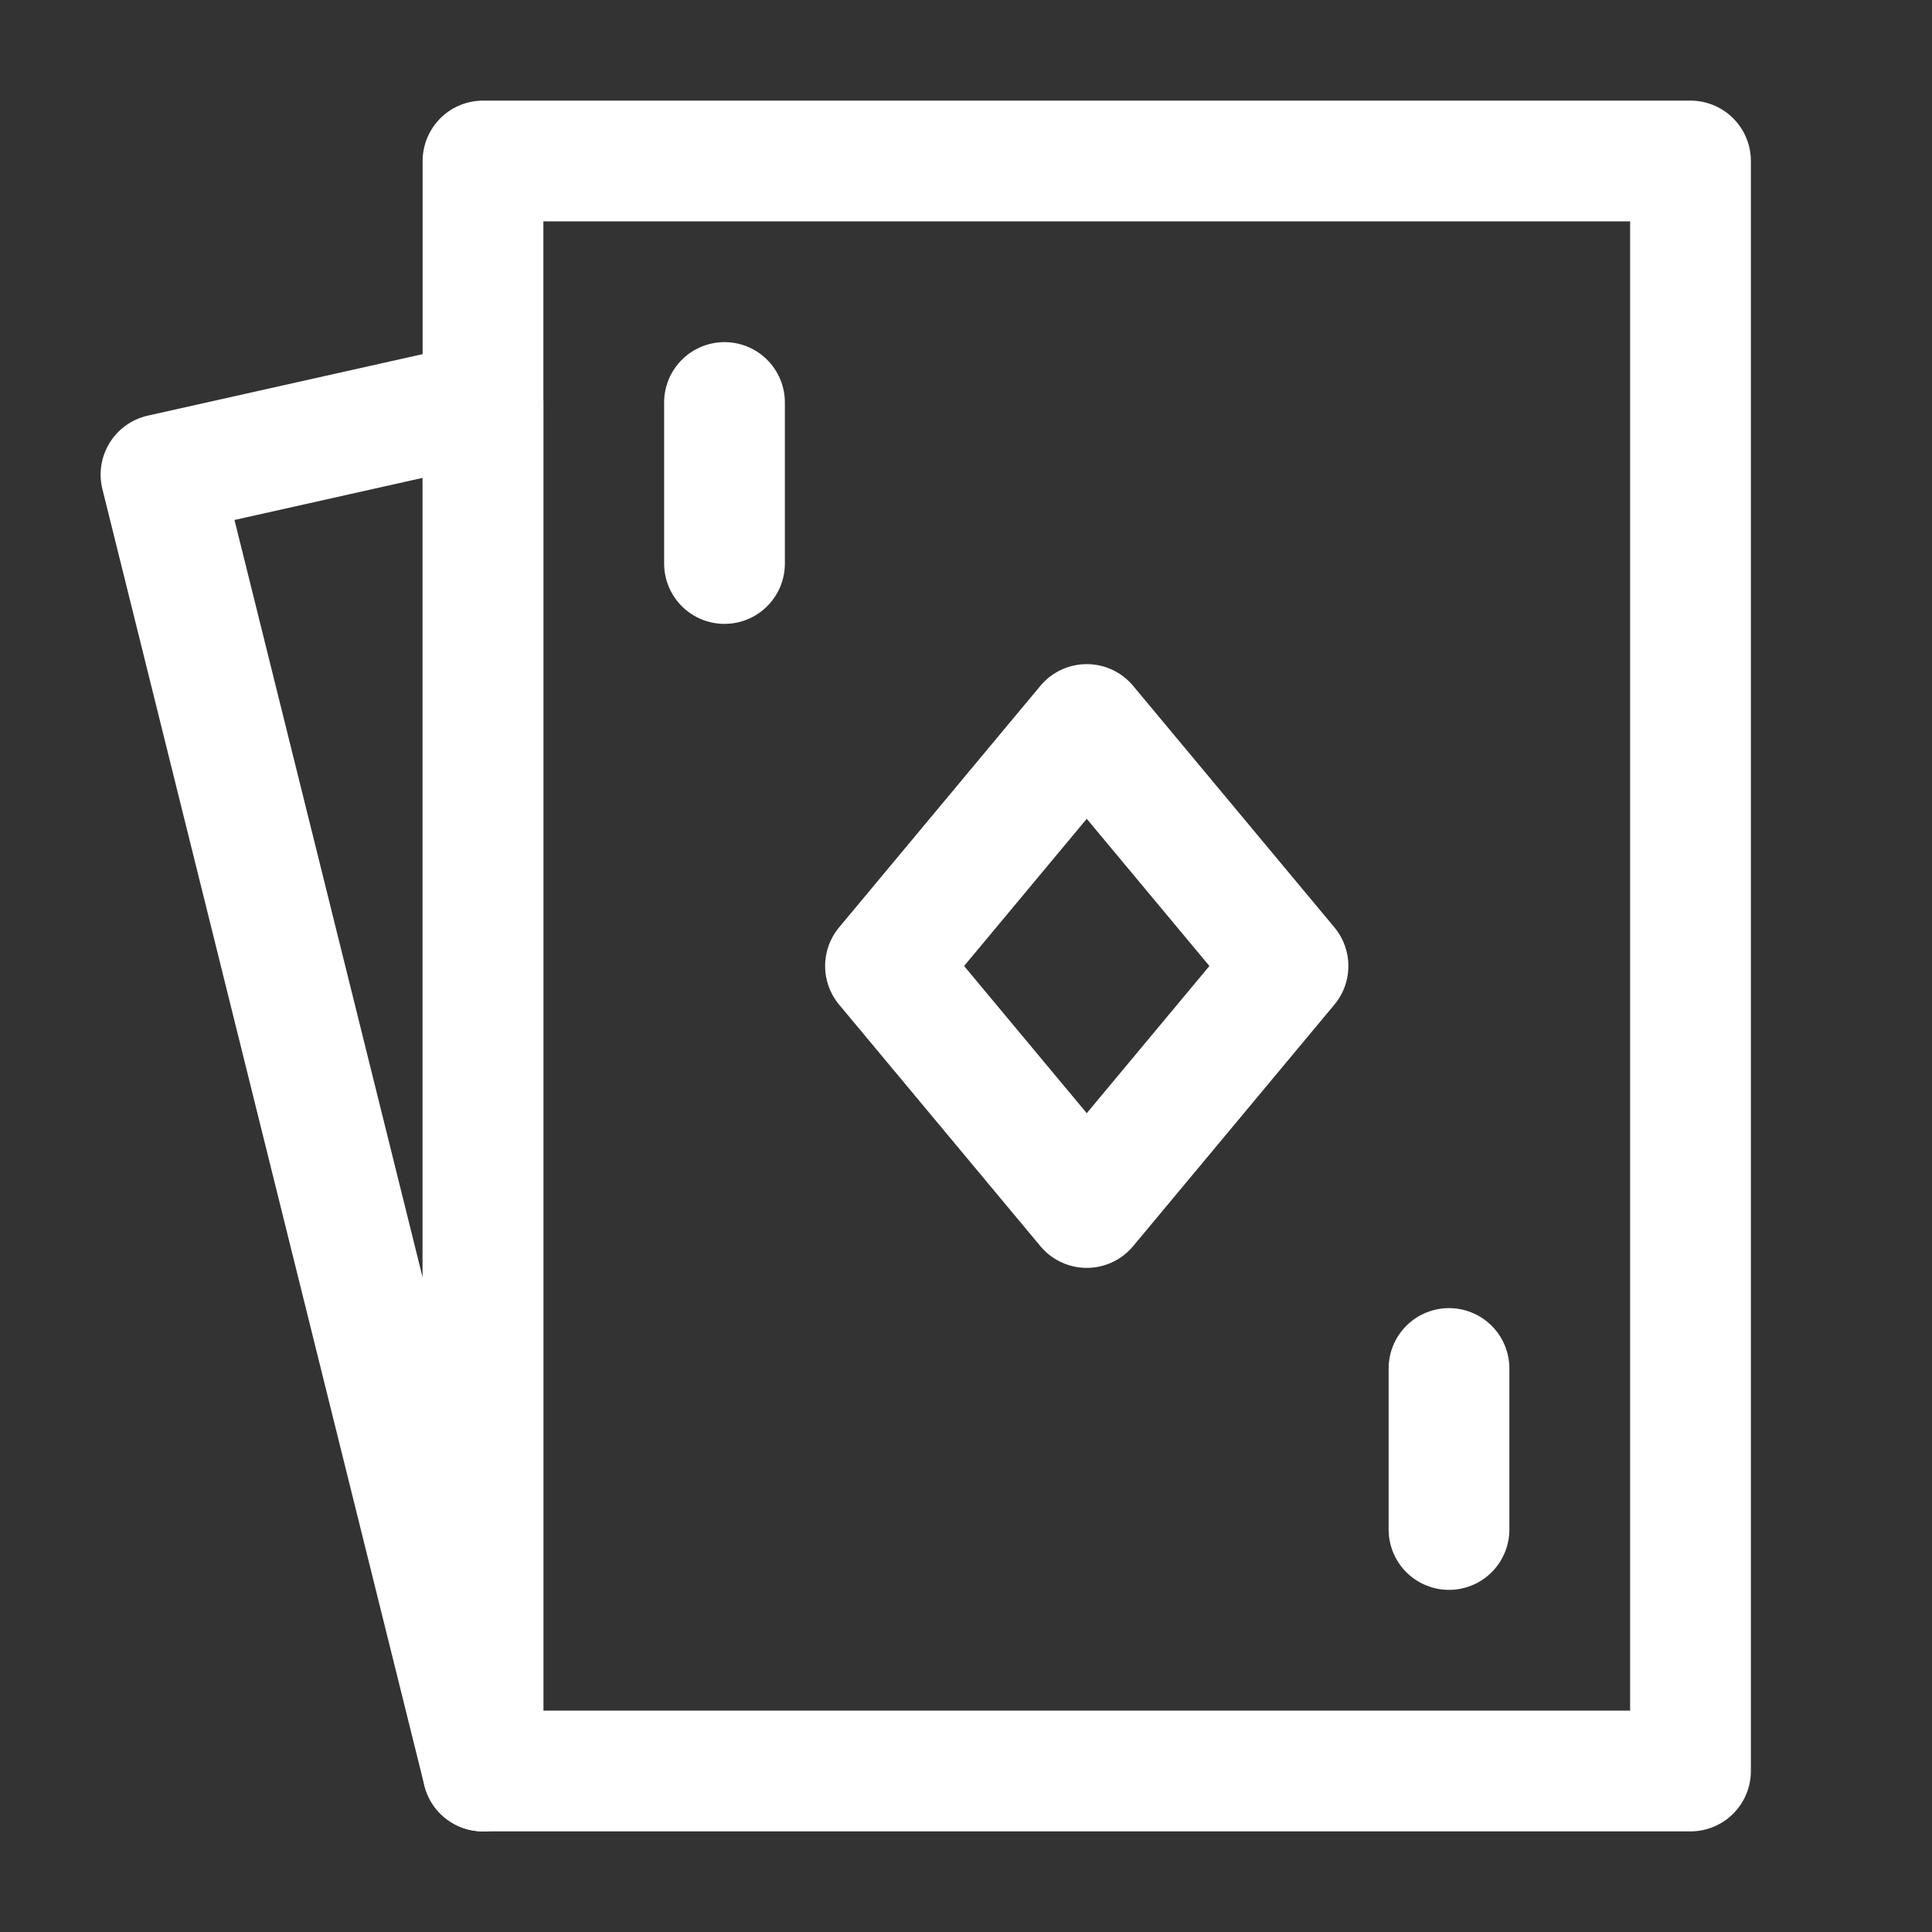
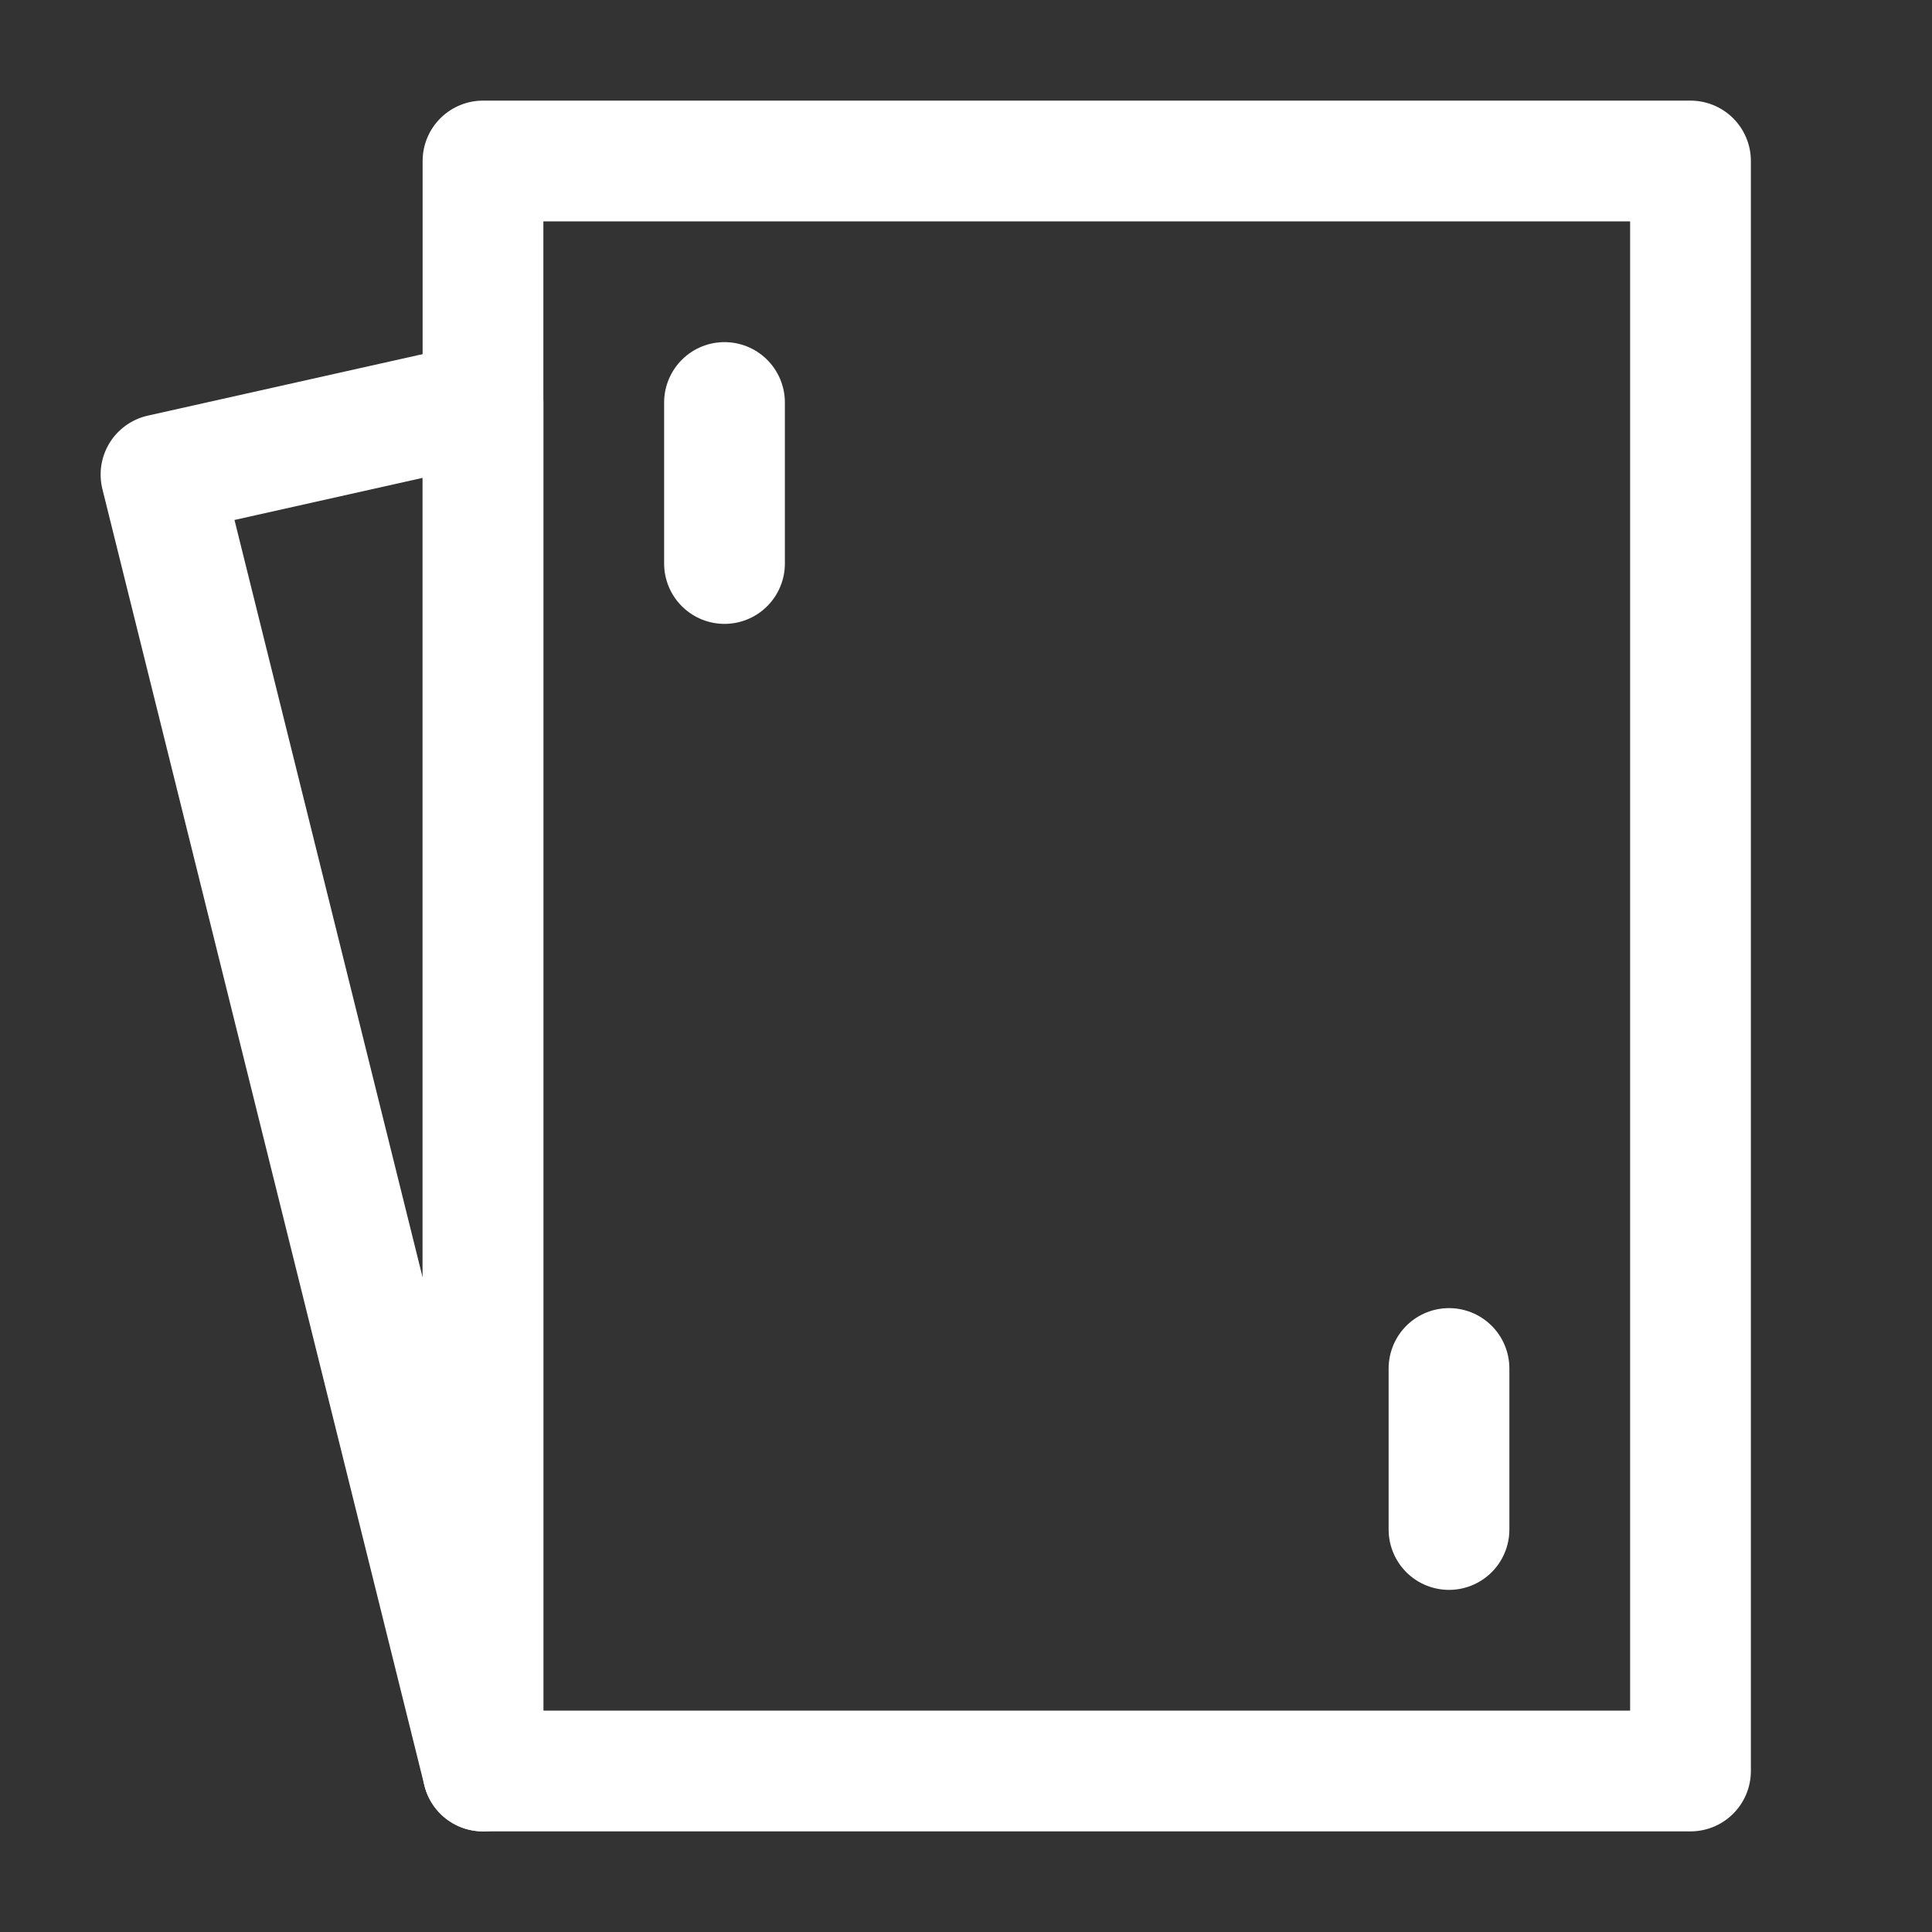
<svg xmlns="http://www.w3.org/2000/svg" width="24" height="24" viewBox="0 0 24 24" fill="none">
  <rect x="0" y="0" width="24" height="24" fill="#333333" stroke="none" />
  <path d="M21 2H6V22H21V2Z" stroke="white" stroke-width="1.5" stroke-linejoin="round" />
  <path d="M2 5.895L6 5V22L2 5.895Z" stroke="white" stroke-width="1.5" stroke-linecap="round" stroke-linejoin="round" />
-   <path d="M13.5 9L11 12L13.5 15L16 12L13.5 9Z" stroke="white" stroke-width="1.5" stroke-linejoin="round" />
  <path d="M9 5V7M18 17V19" stroke="white" stroke-width="1.5" stroke-linecap="round" stroke-linejoin="round" />
</svg>